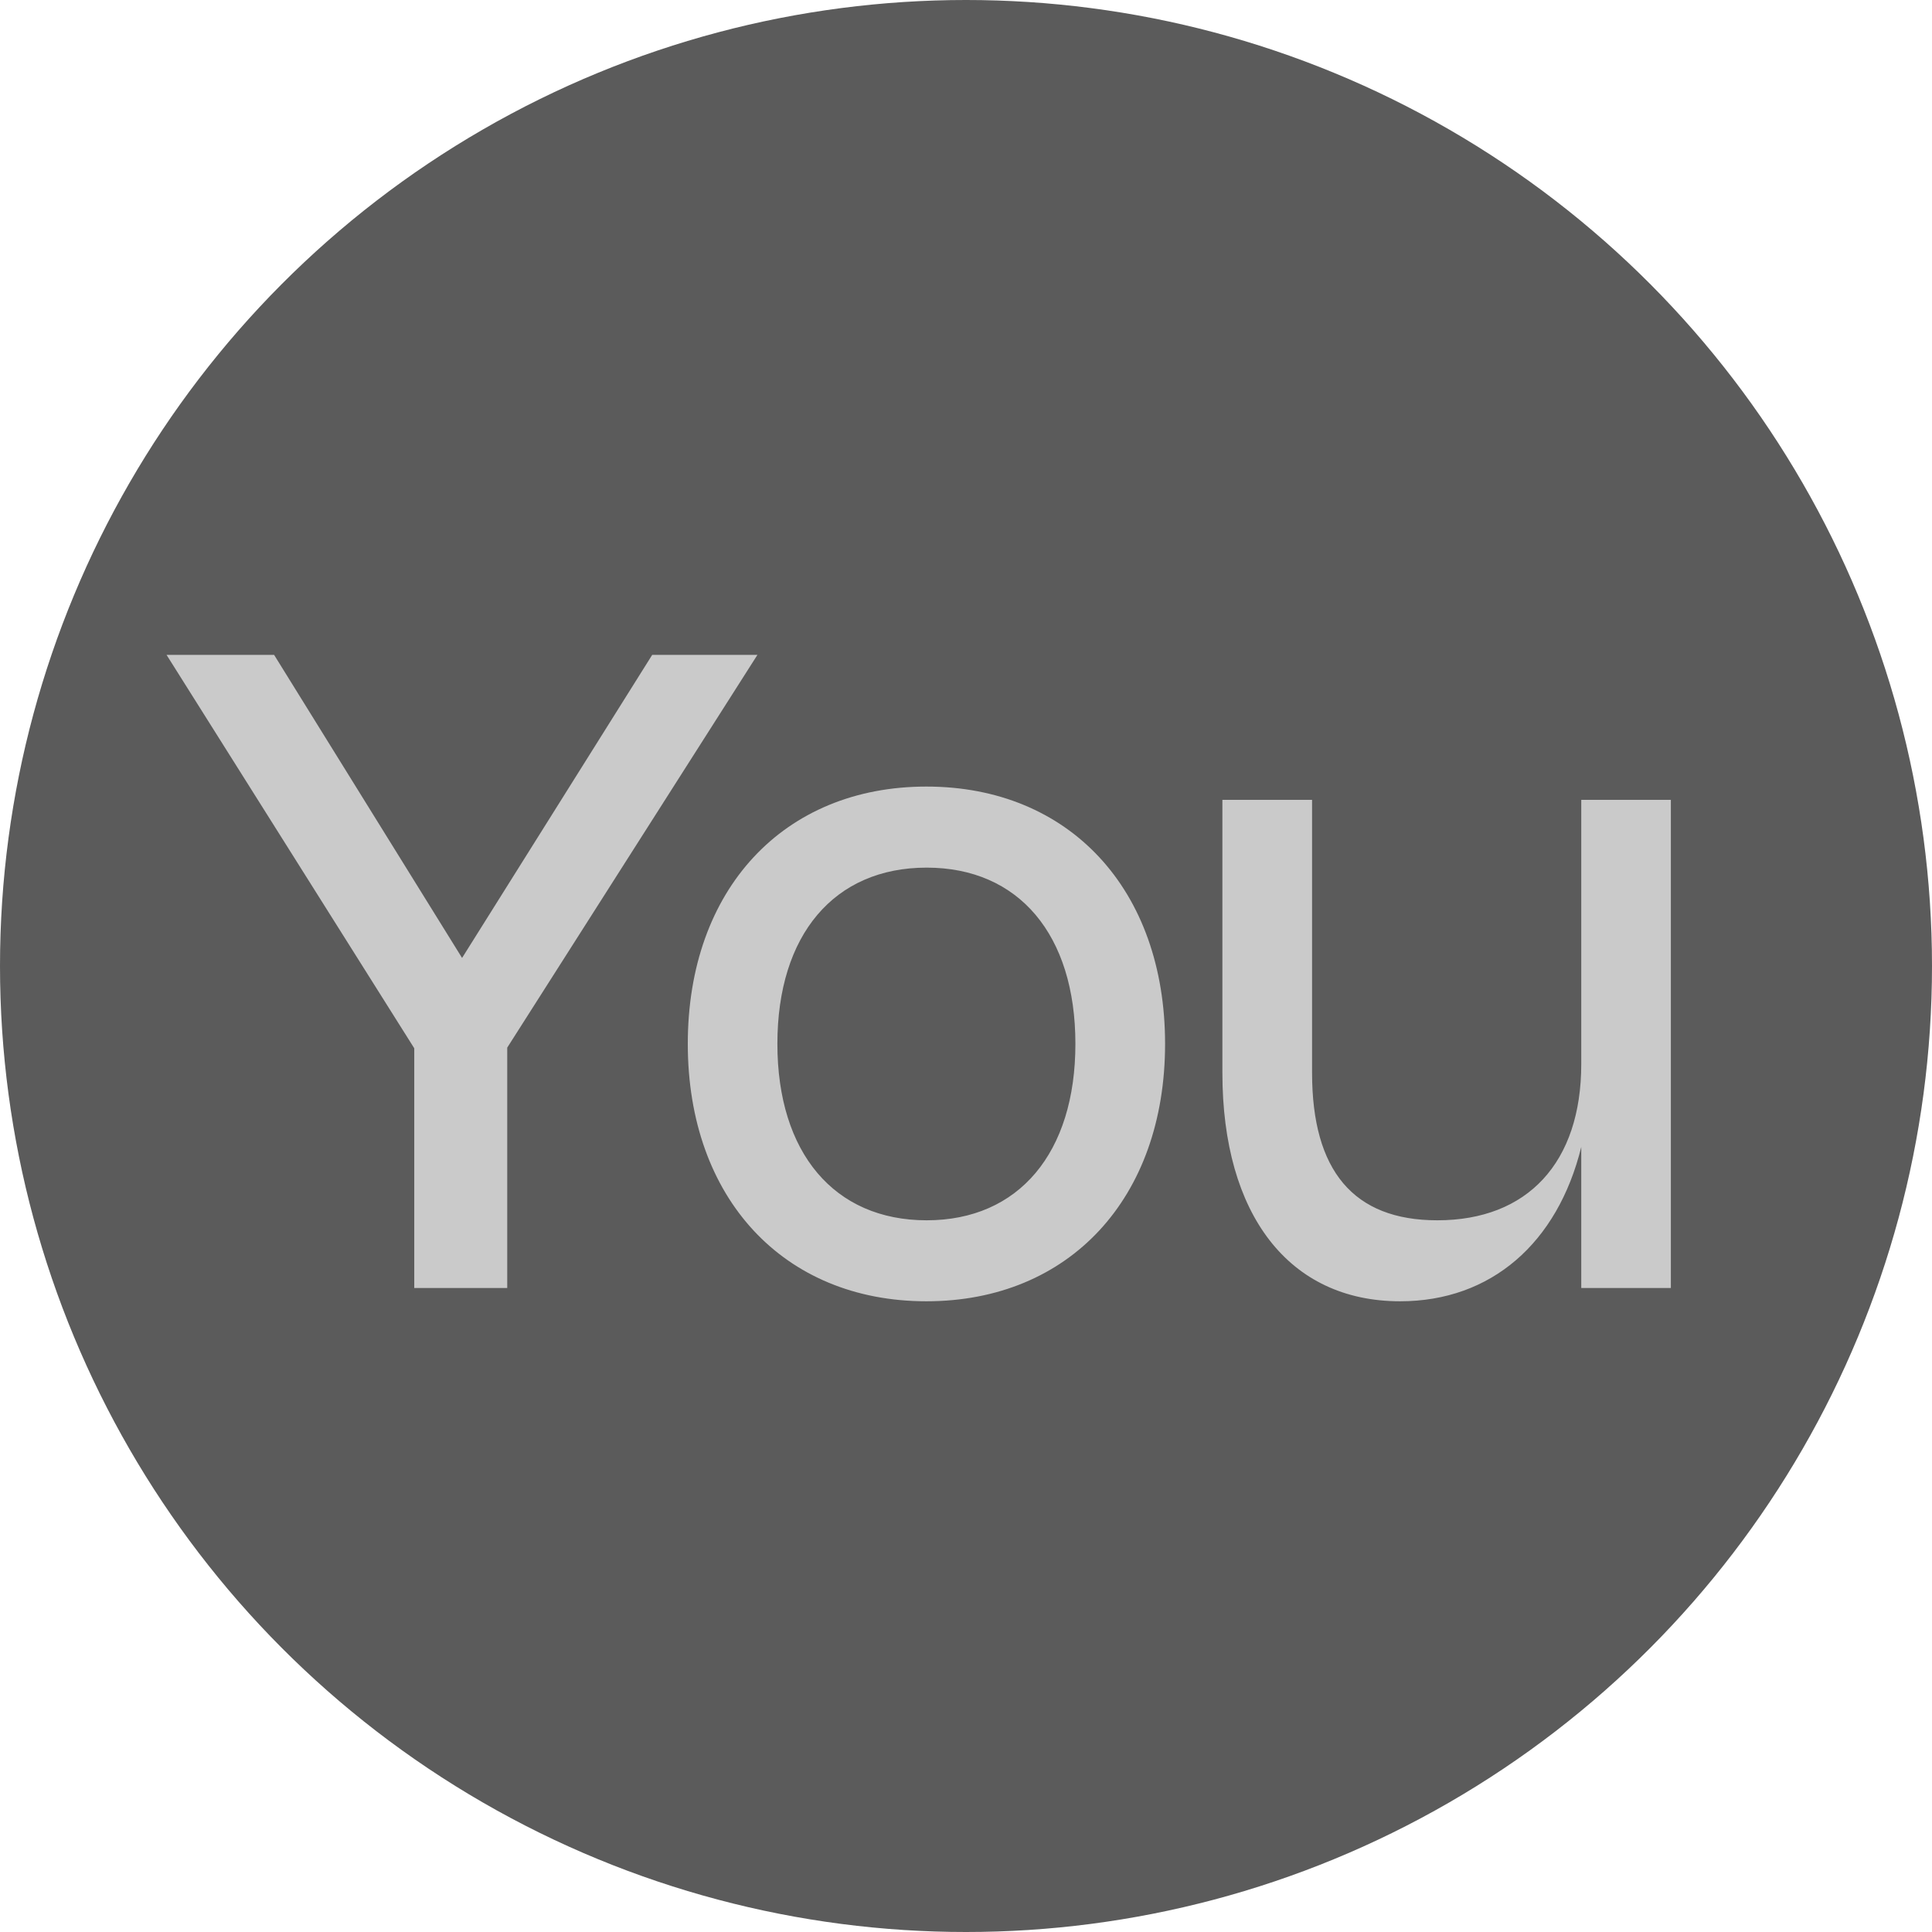
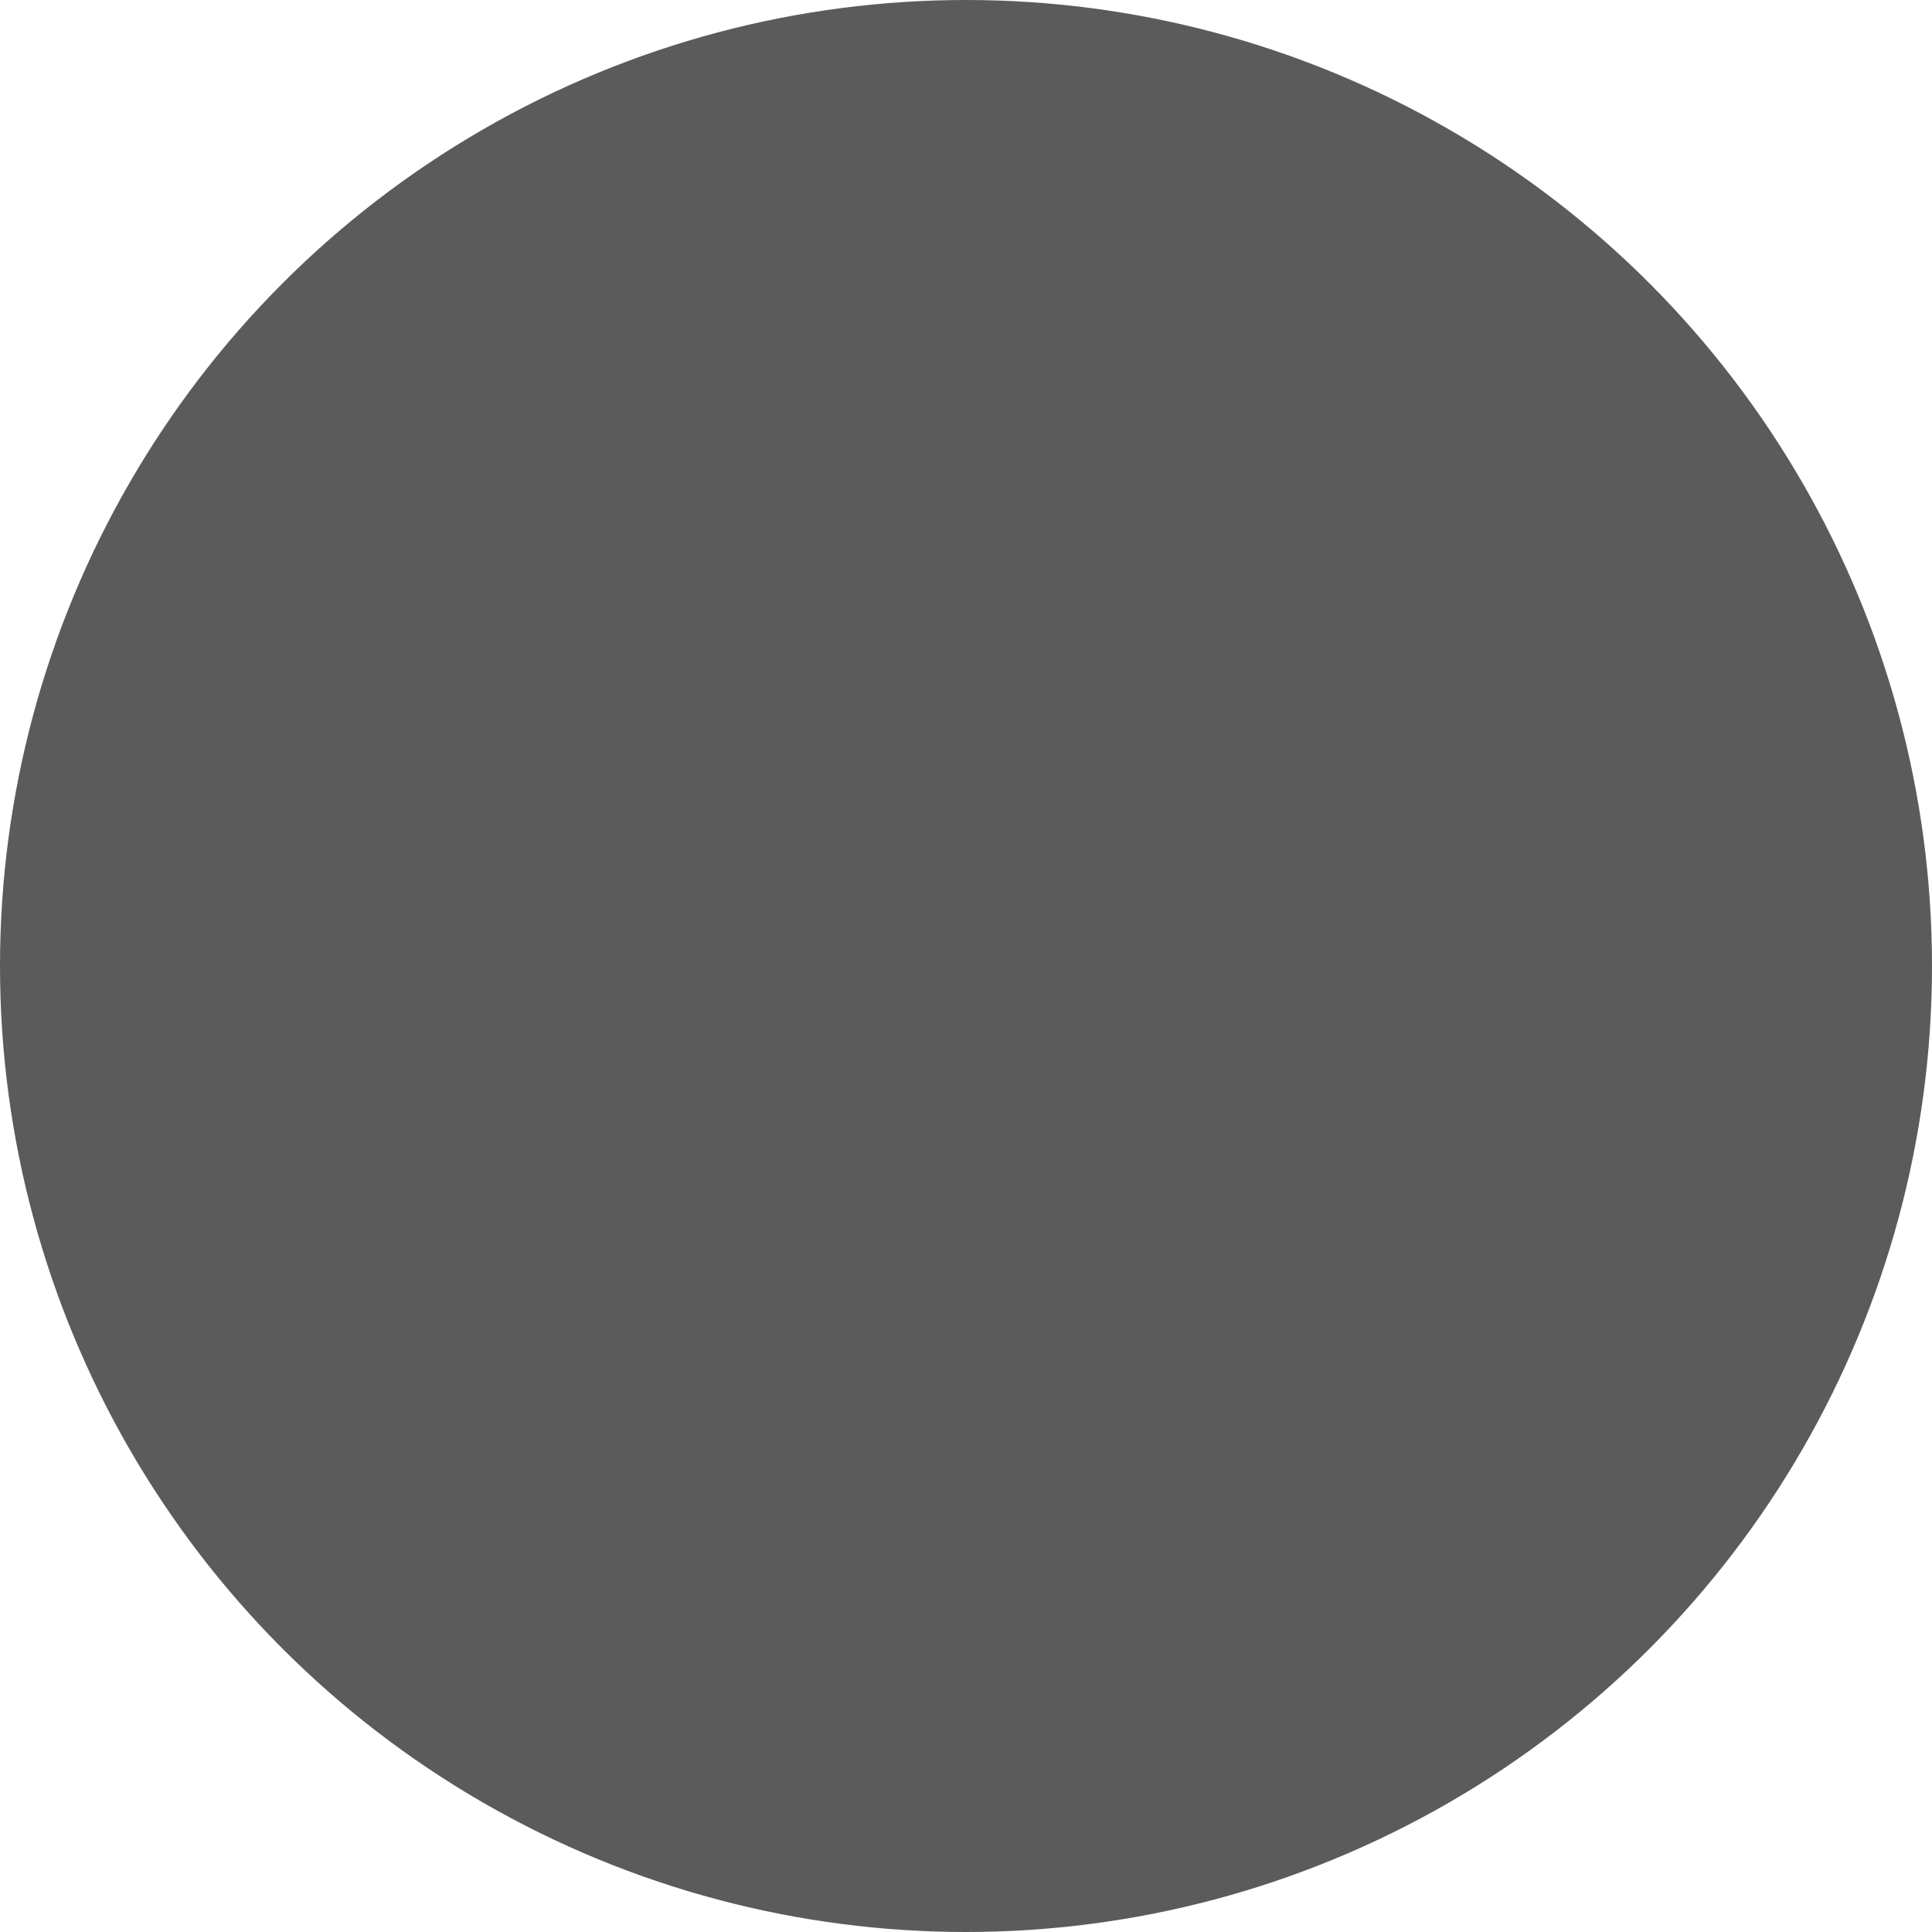
<svg xmlns="http://www.w3.org/2000/svg" width="24" height="24" viewBox="0 0 24 24" fill="none">
  <circle cx="12" cy="12" r="12" fill="#5B5B5B" />
-   <path d="M8.102 8.135H9.409L6.301 13.014V16H5.146V13.022L2.069 8.135H3.405L5.74 11.9L8.102 8.135ZM8.544 12.967C8.544 11.05 9.732 9.771 11.508 9.771C13.285 9.771 14.473 11.05 14.473 12.967C14.473 14.883 13.285 16.165 11.508 16.165C9.732 16.165 8.544 14.883 8.544 12.967ZM9.657 12.967C9.657 14.322 10.364 15.159 11.511 15.159C12.655 15.159 13.359 14.322 13.359 12.967C13.359 11.611 12.655 10.778 11.511 10.778C10.364 10.778 9.657 11.611 9.657 12.967ZM19.643 13.217V9.936H20.756V16H19.643V14.248C19.349 15.442 18.523 16.165 17.393 16.165C16.01 16.165 15.185 15.087 15.185 13.327V9.936H16.299V13.327C16.299 14.543 16.813 15.159 17.855 15.159C18.974 15.159 19.643 14.444 19.643 13.217Z" fill="#CACACA" />
</svg>